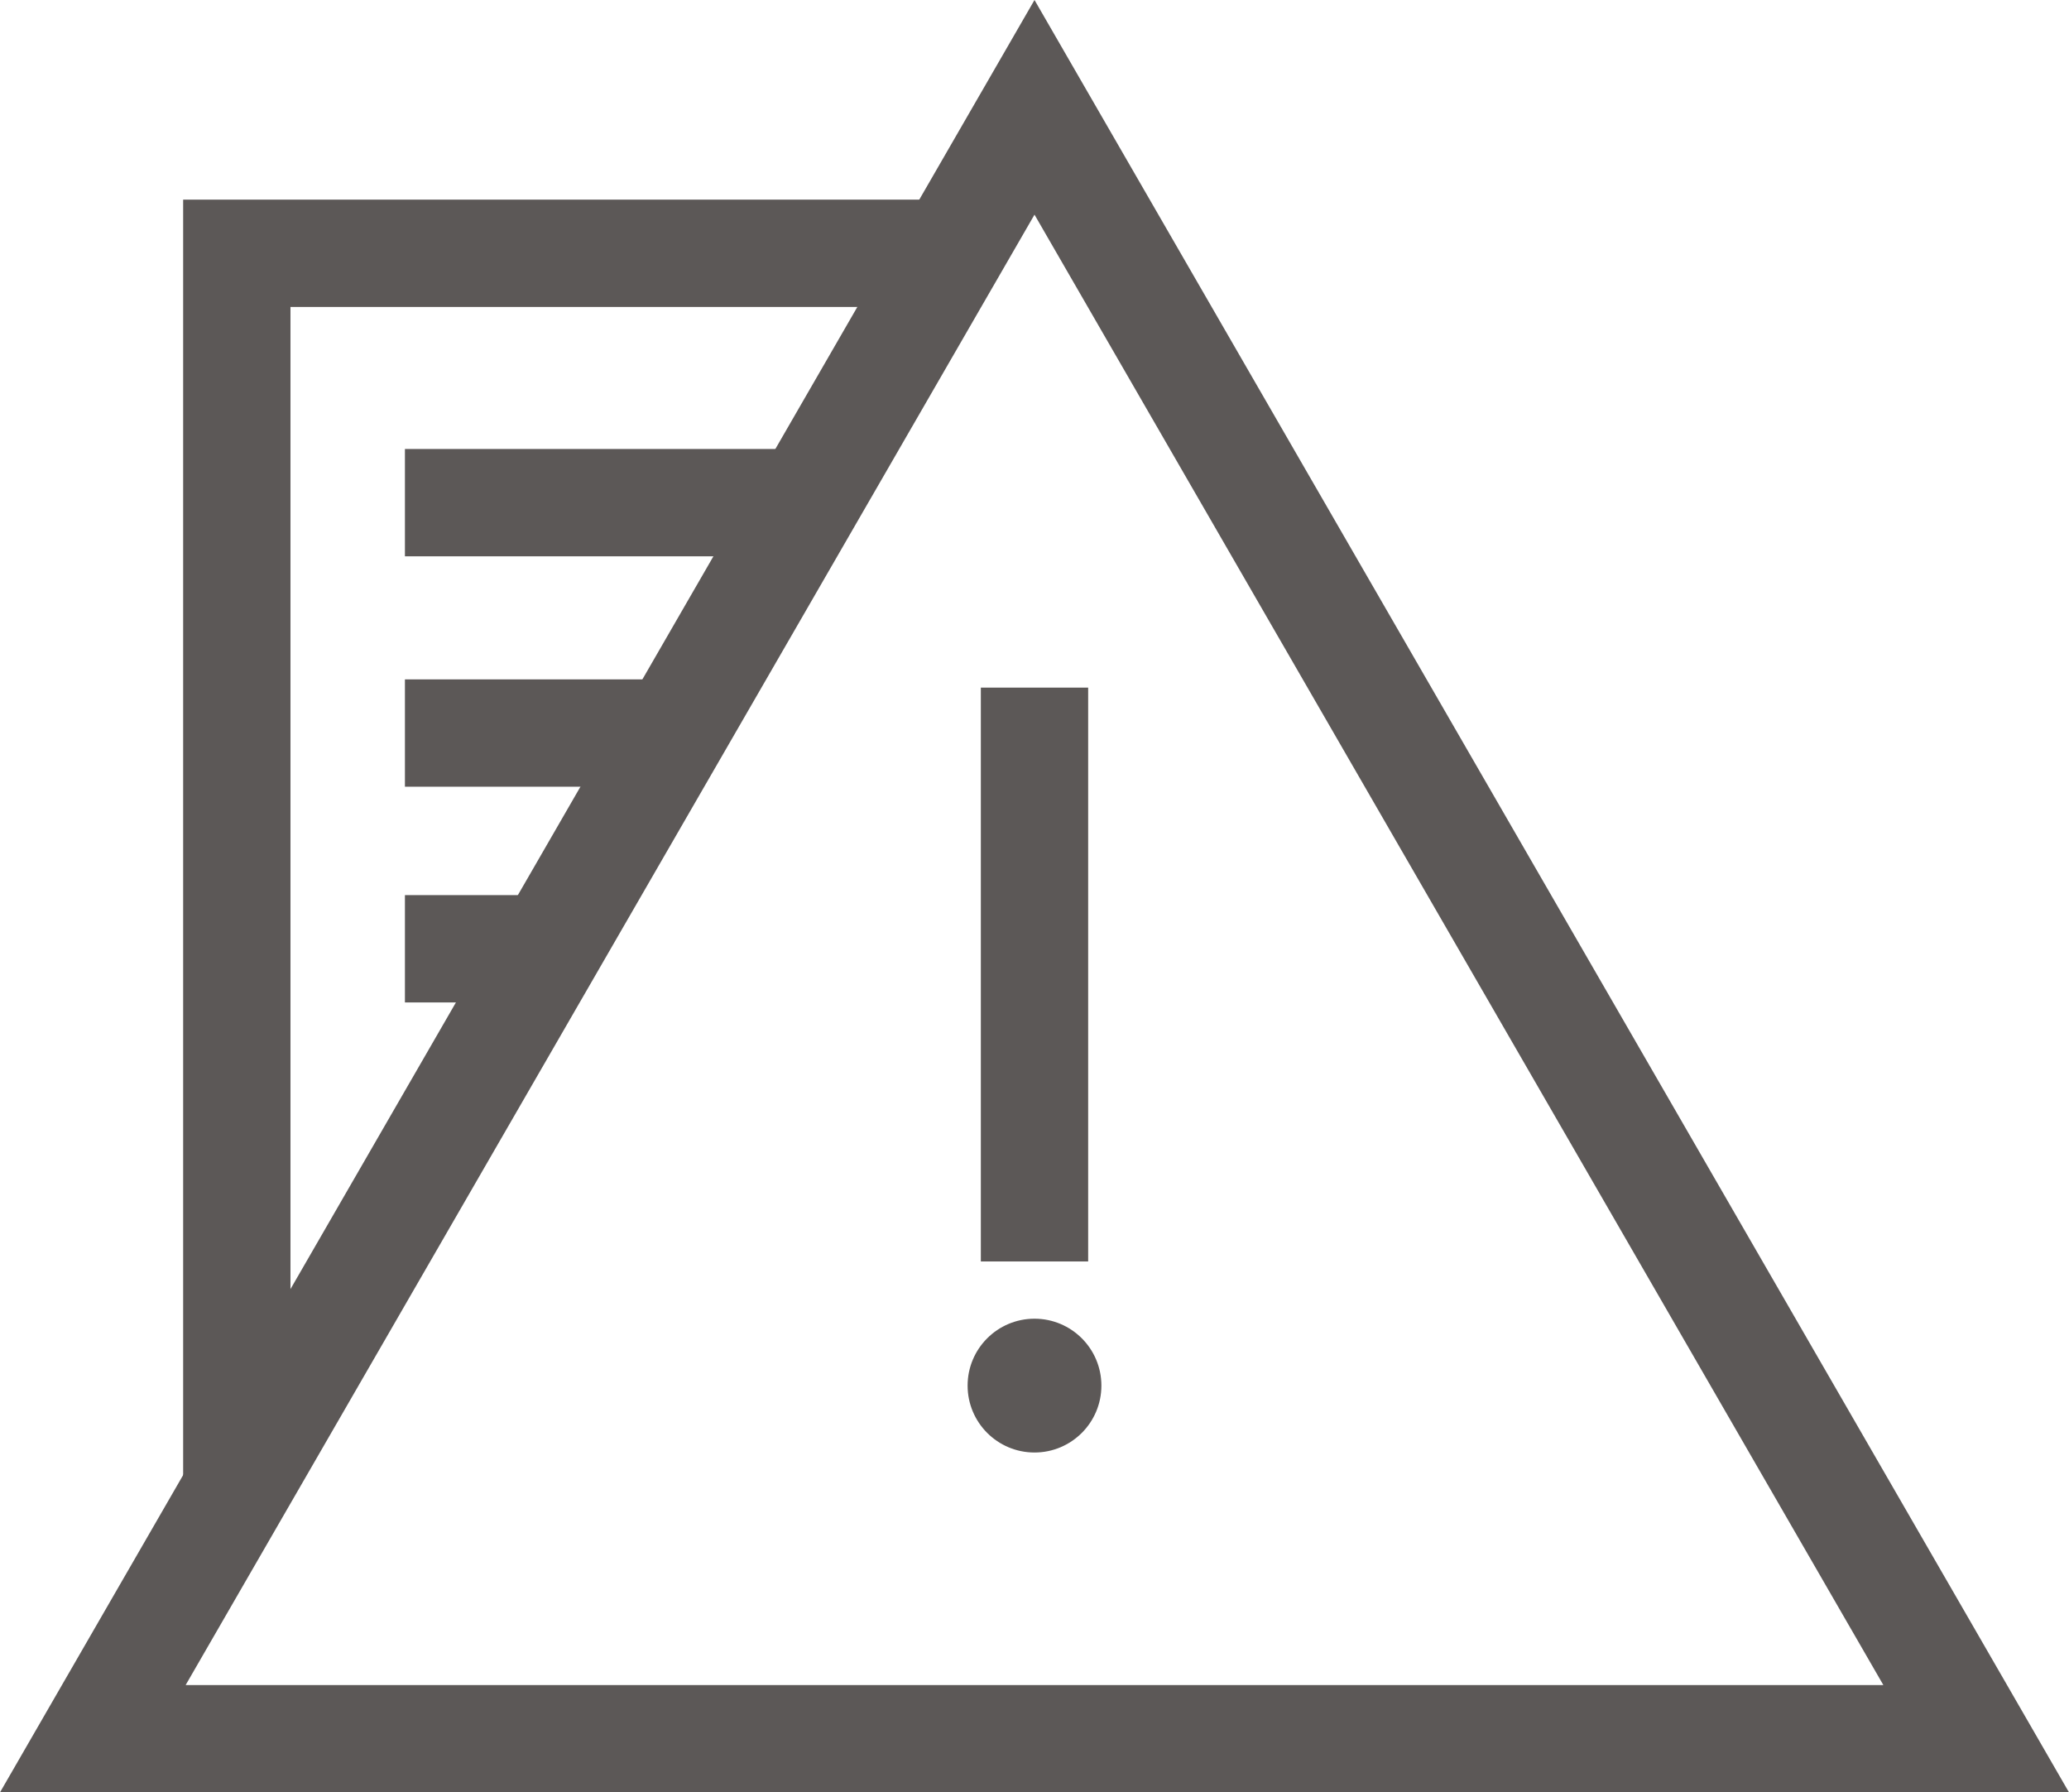
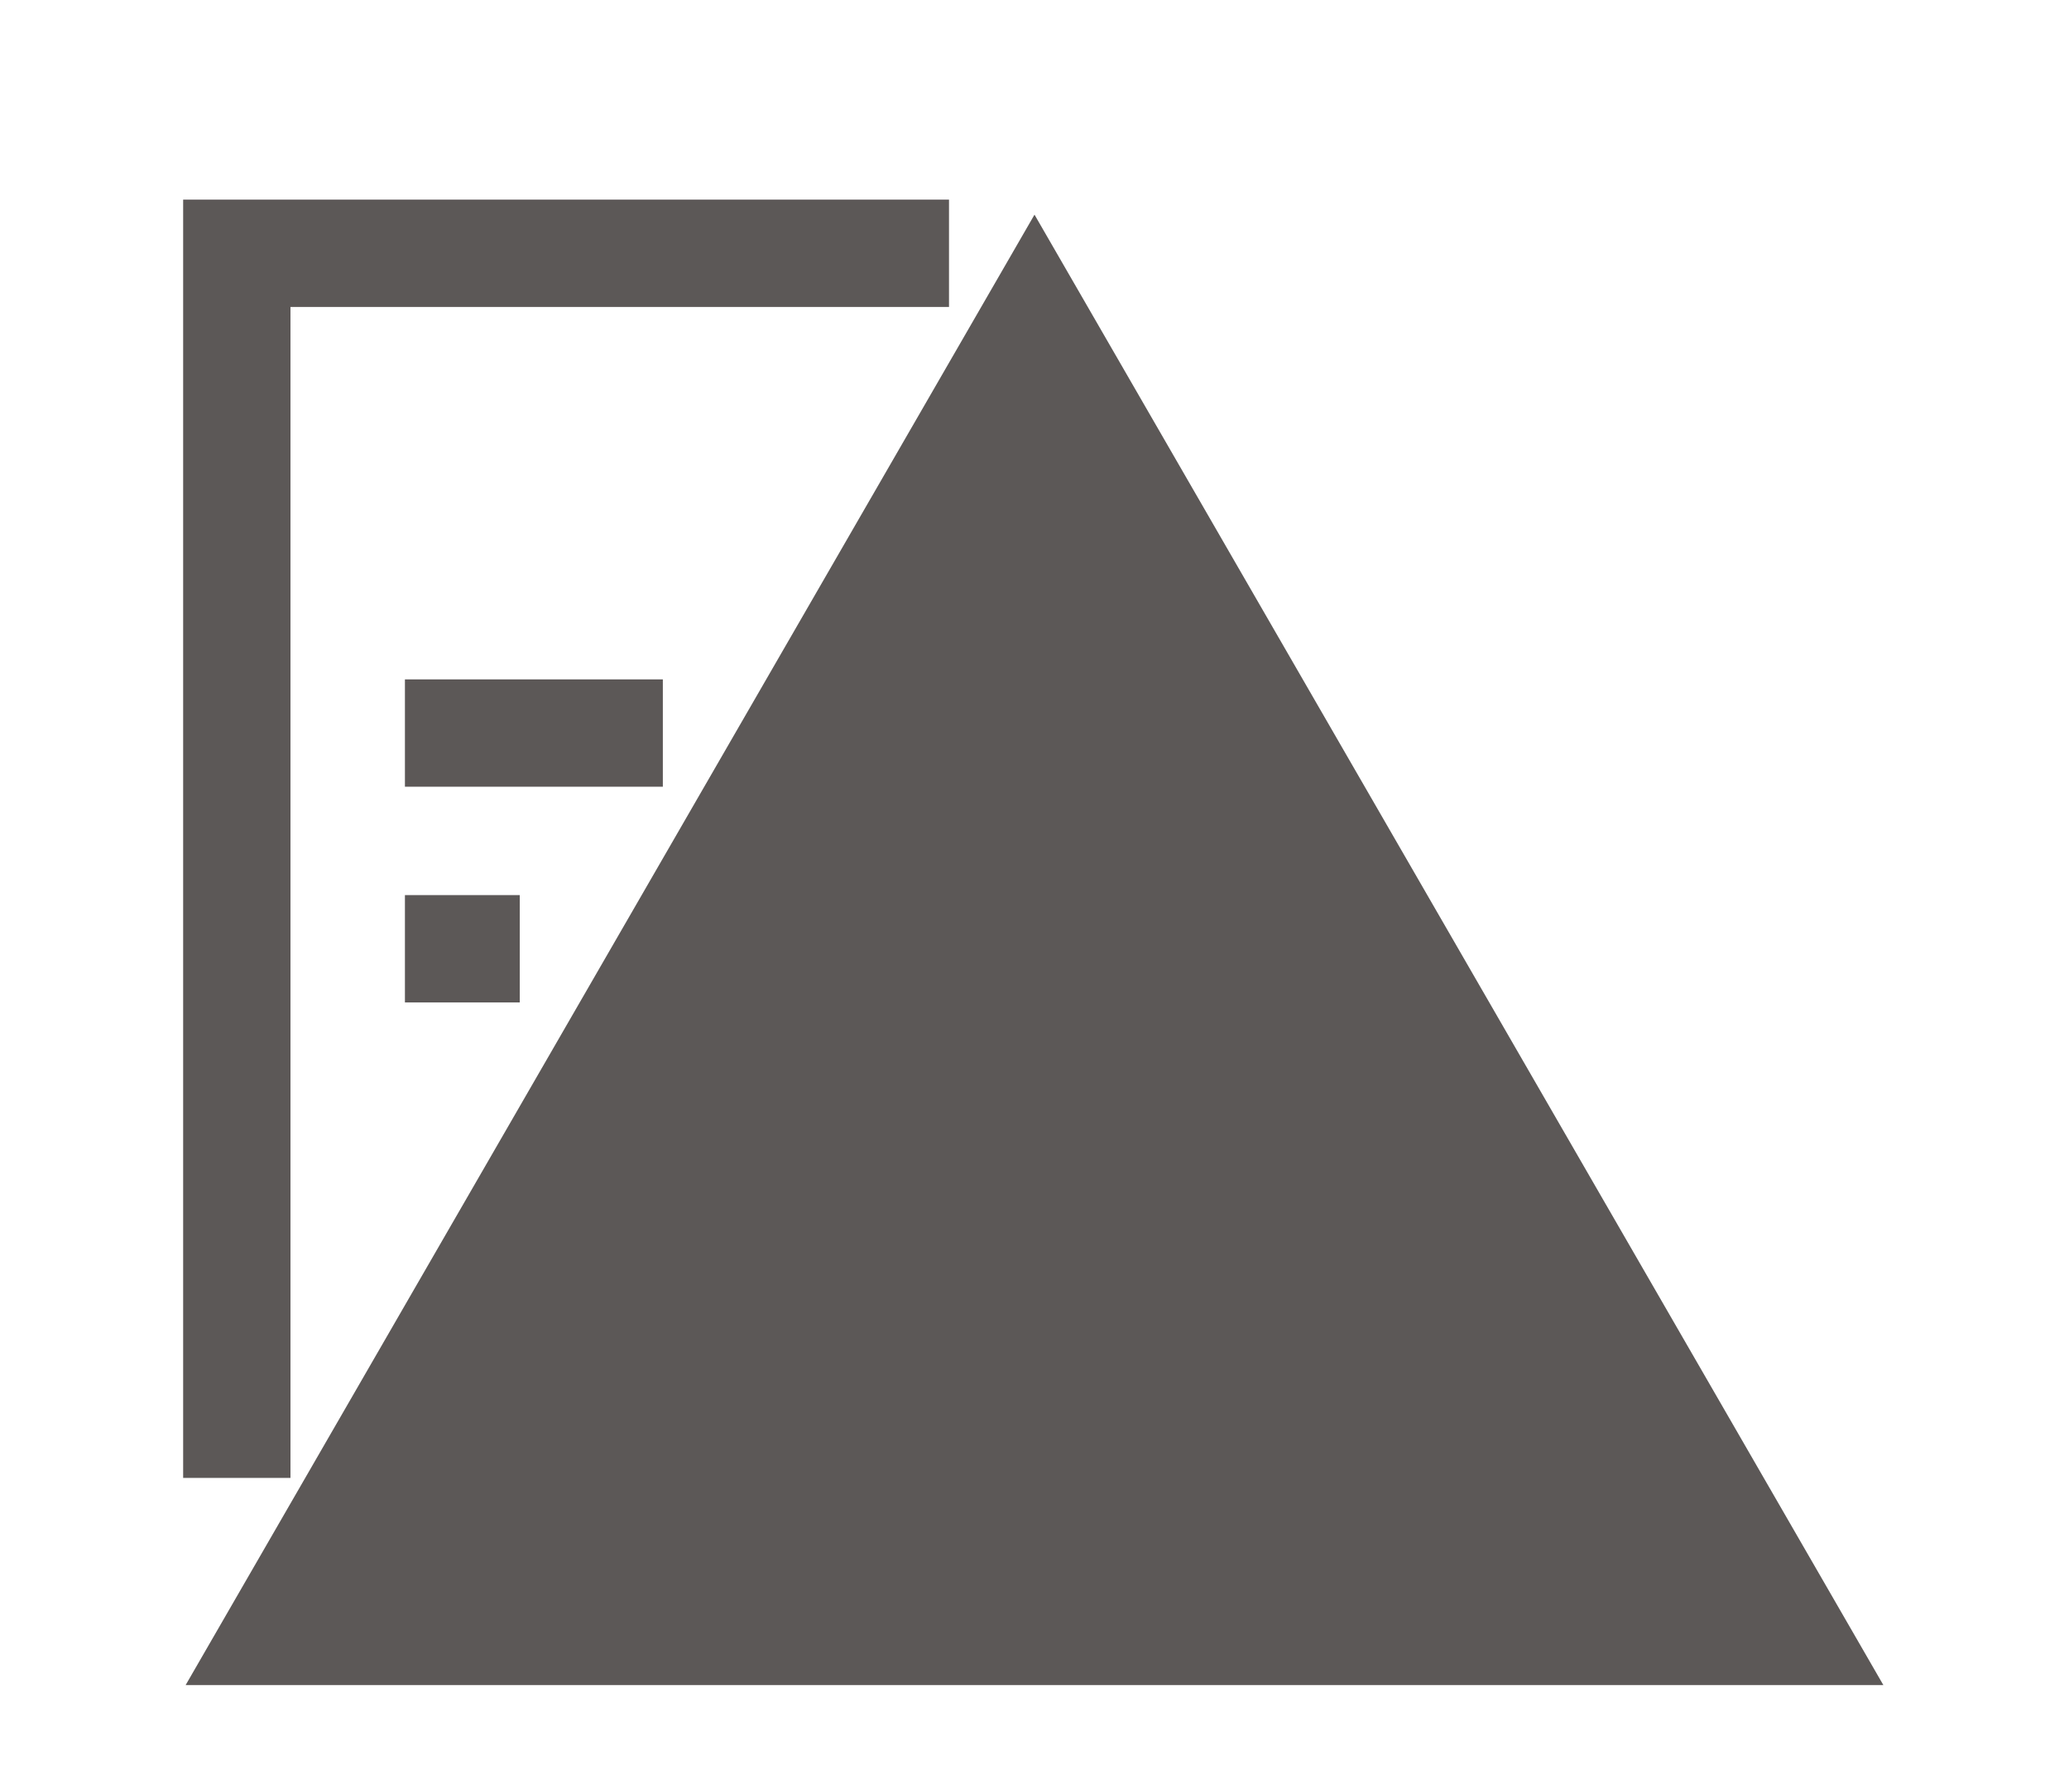
<svg xmlns="http://www.w3.org/2000/svg" viewBox="0 0 57.84 50.1">
-   <path d="m100 80 23.73 41.1h-47.46zm0-6-28.92 50.1h57.84z" fill="#5C5857" transform="translate(-71.08 -74)" />
+   <path d="m100 80 23.73 41.1h-47.46zh57.84z" fill="#5C5857" transform="translate(-71.08 -74)" />
  <path d="m28.92 19.22v16.04" fill="#5C5857" stroke="#5C5857" stroke-miterlimit="10" stroke-width="3" />
  <circle cx="28.92" cy="38.73" fill="#5C5857" r="1.87" />
  <g fill="none" stroke="#5C5857" stroke-miterlimit="10" stroke-width="3">
    <path d="m26.53 7.08h-19.91v34.23" />
-     <path d="m11.32 14.05h11.17" />
    <path d="m11.32 20.49h7.21" />
    <path d="m11.32 26.52h3.21" />
  </g>
</svg>